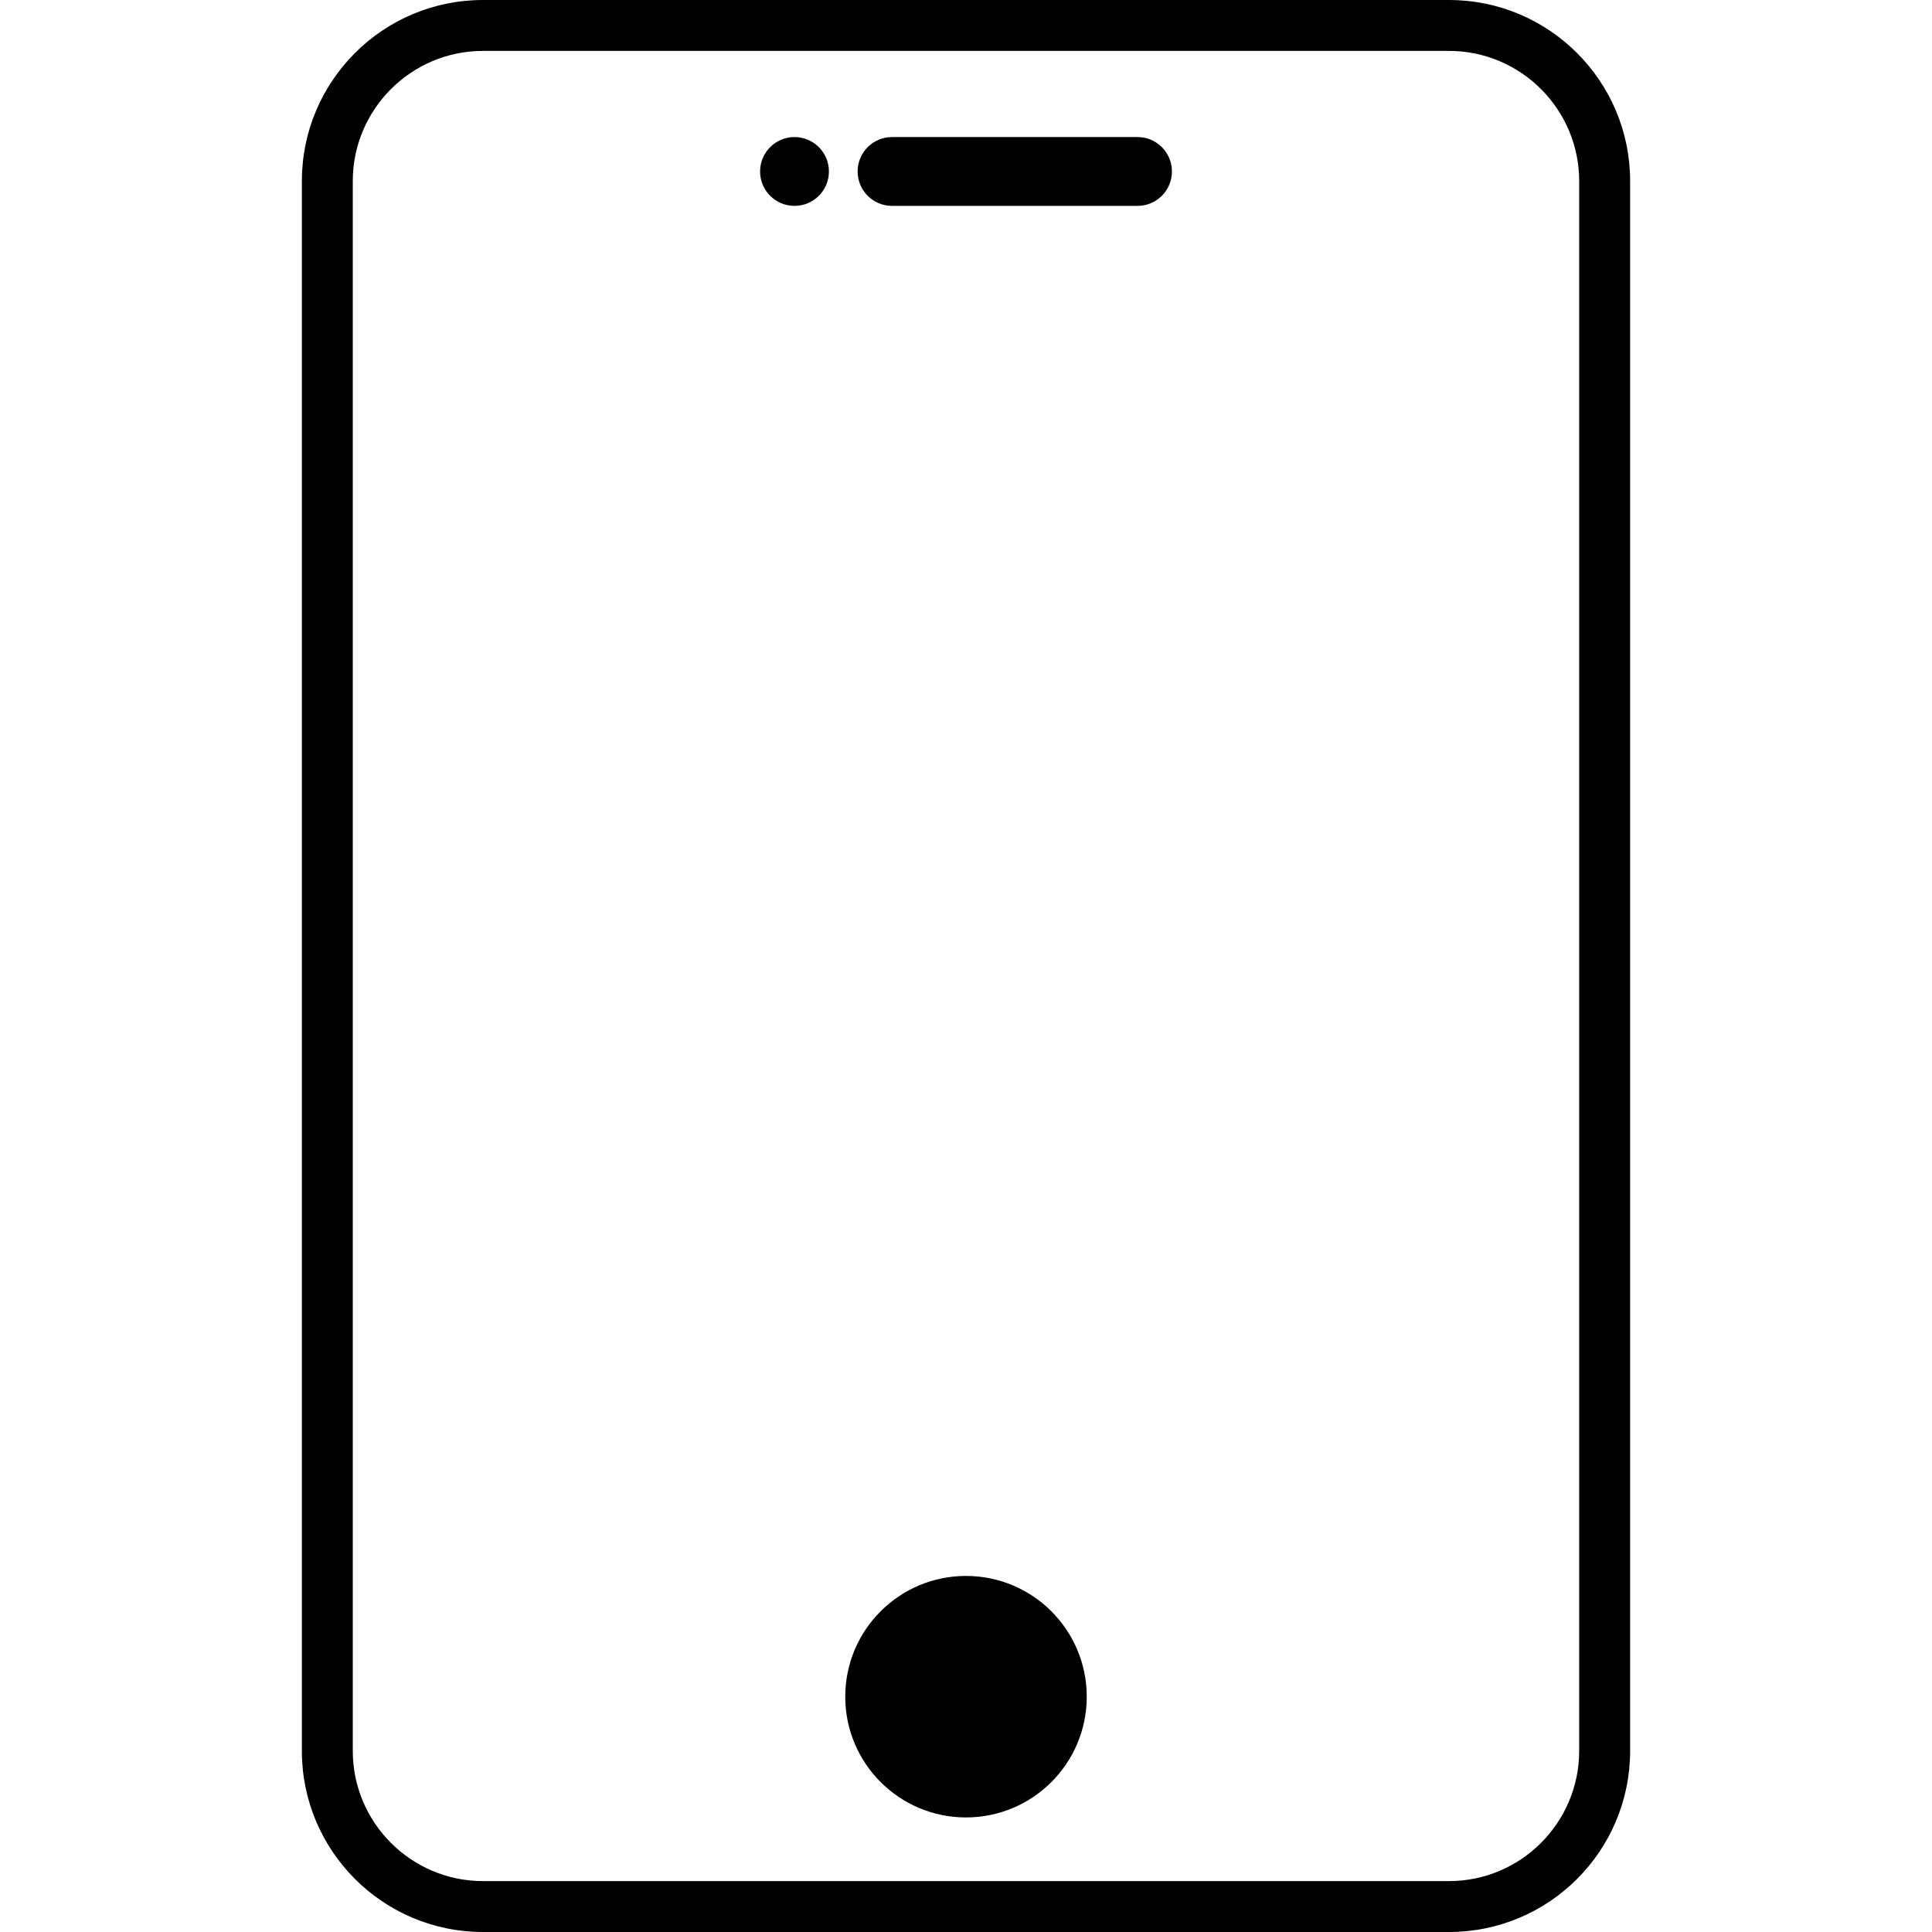
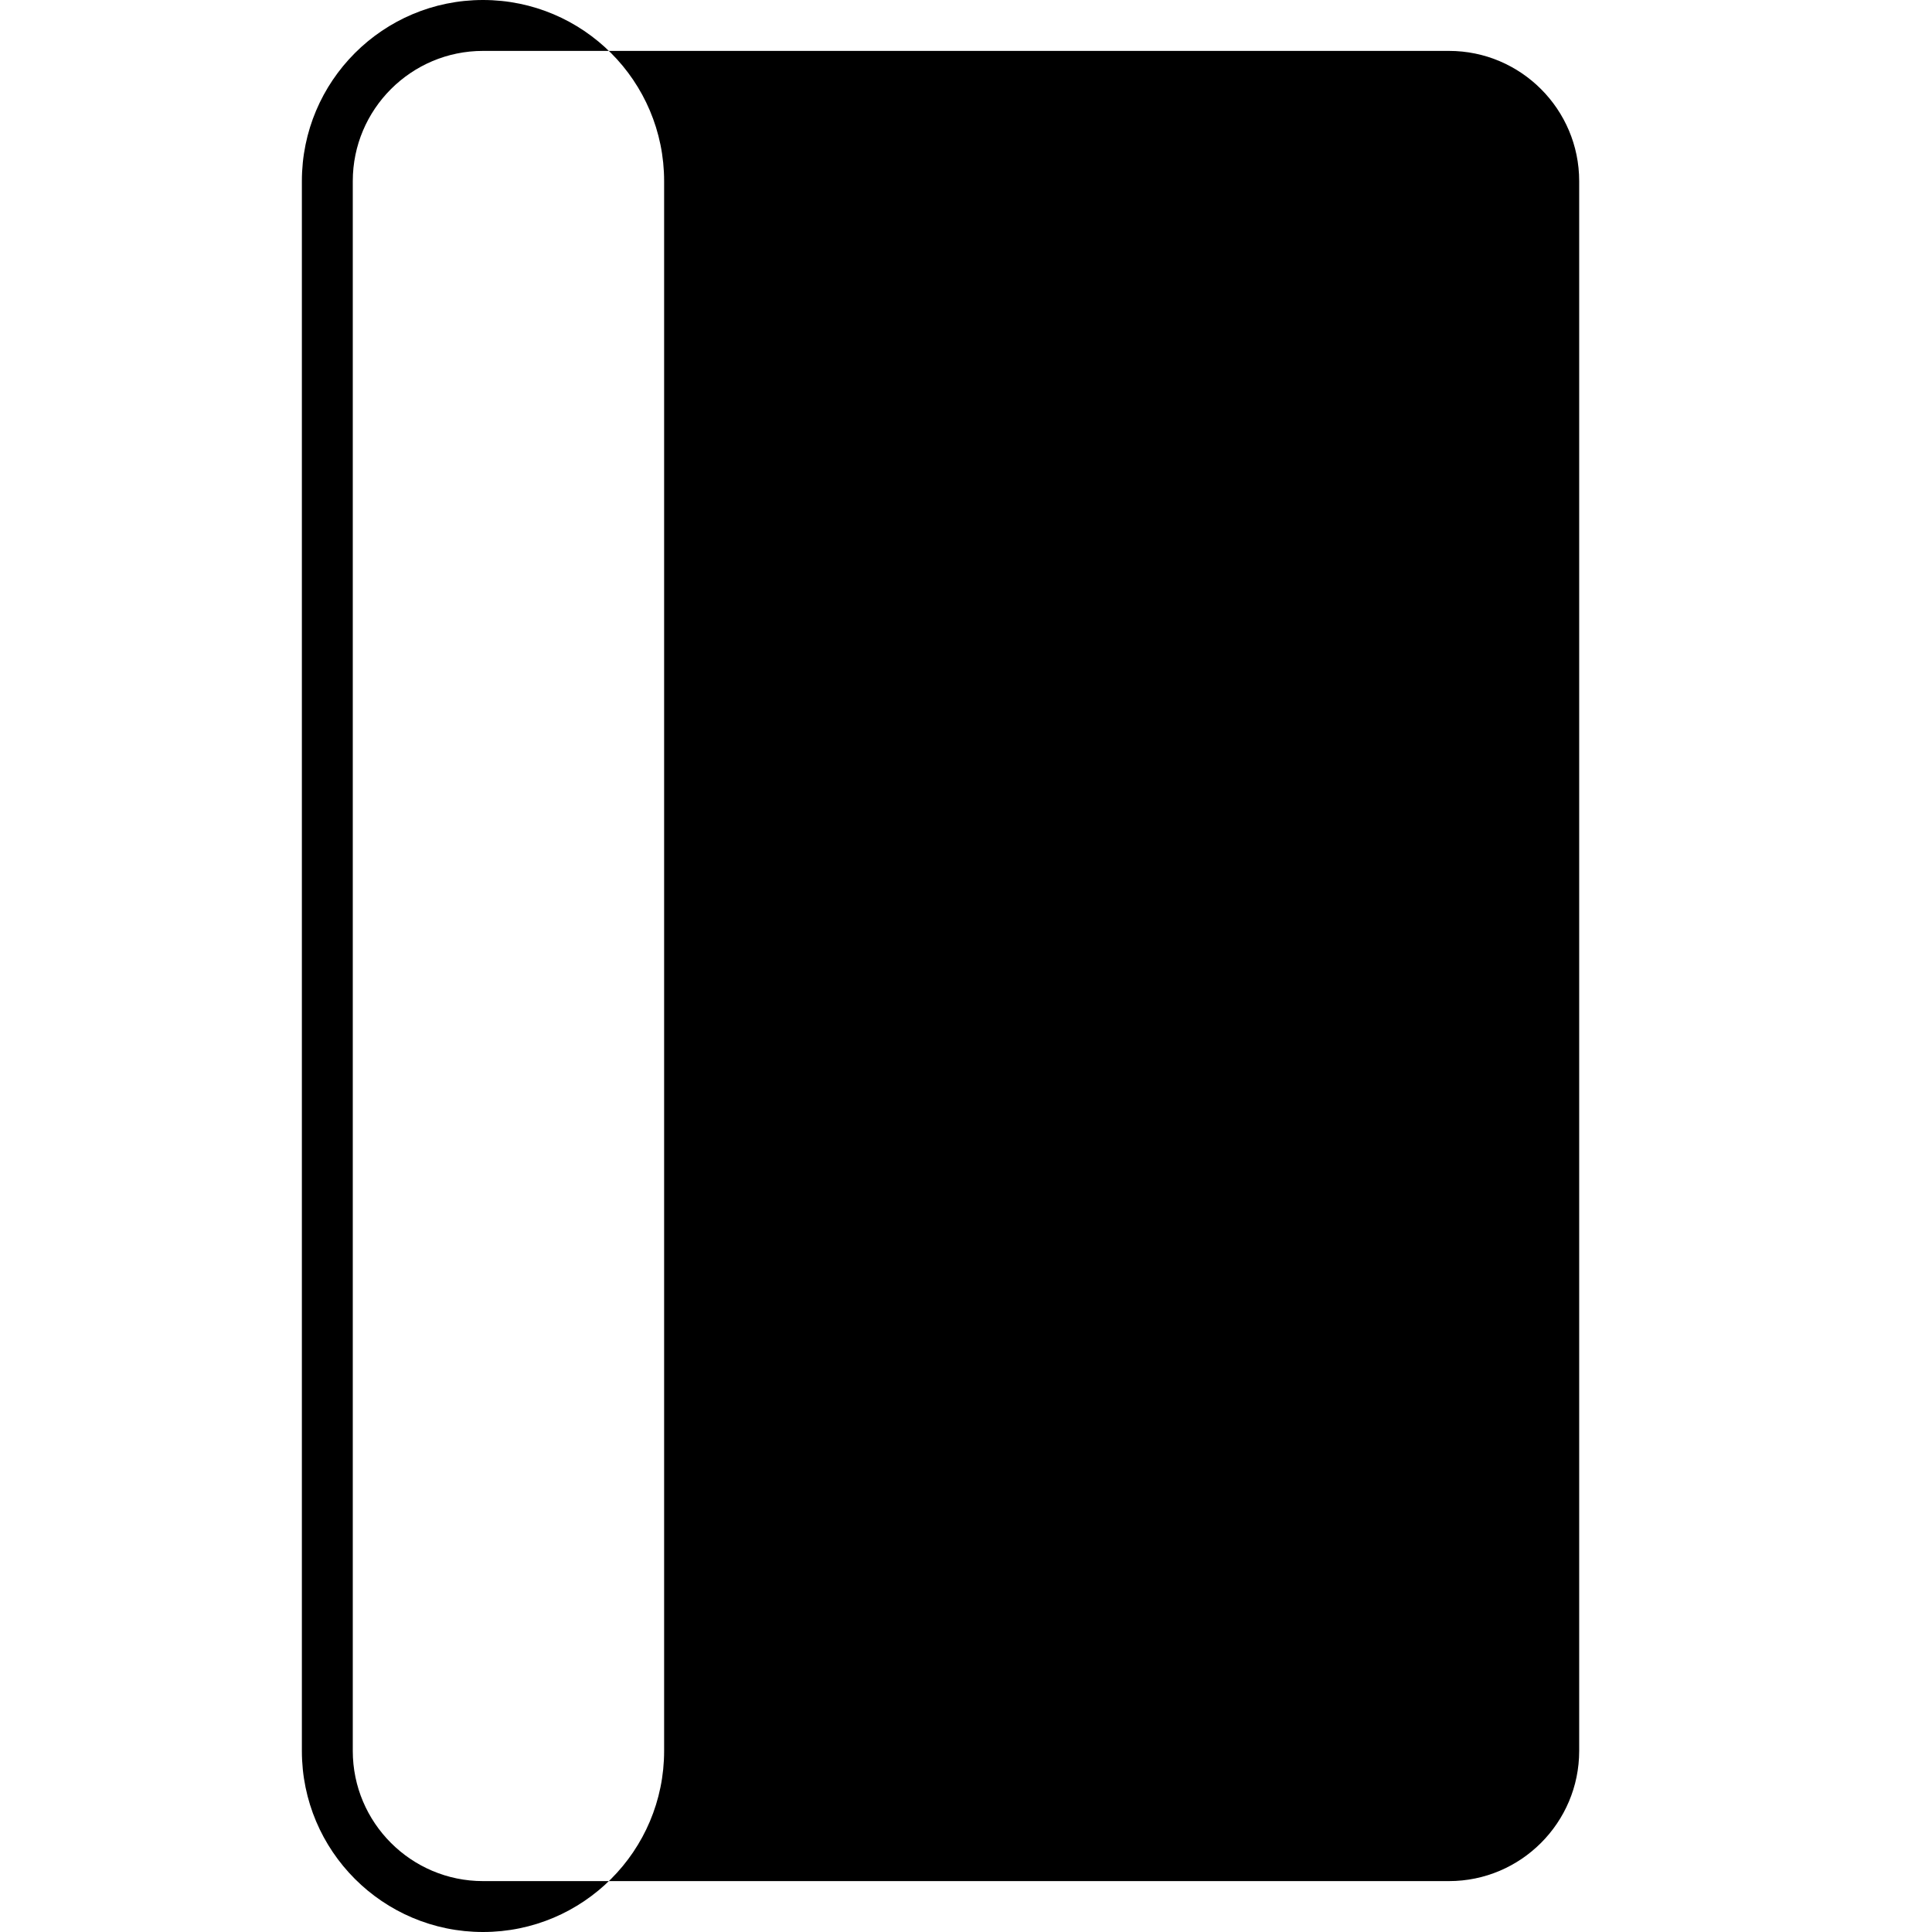
<svg xmlns="http://www.w3.org/2000/svg" id="Layer_1" viewBox="0 0 512 512">
-   <circle cx="256" cy="449.64" r="32" />
-   <path d="M384,0H128c-26.51,0-48,21.49-48,48V464c0,26.5,21.49,48,48,48H384c26.51,0,48-21.49,48-48V48c0-26.51-21.5-48-48-48Zm34.5,464c0,19.03-15.48,34.51-34.5,34.51H128c-19.03,0-34.51-15.48-34.51-34.51V48c0-19.03,15.48-34.51,34.51-34.51H384c19.02,0,34.5,15.48,34.5,34.51V464Z" />
+   <path d="M384,0H128c-26.51,0-48,21.49-48,48V464c0,26.5,21.49,48,48,48c26.51,0,48-21.49,48-48V48c0-26.51-21.5-48-48-48Zm34.5,464c0,19.03-15.48,34.51-34.5,34.51H128c-19.03,0-34.51-15.48-34.51-34.51V48c0-19.03,15.48-34.51,34.51-34.51H384c19.02,0,34.5,15.48,34.5,34.51V464Z" />
  <path d="M301.45,36.32h-65.05c-5.04,0-9.12,4.08-9.12,9.12s4.08,9.12,9.12,9.12h65.05c5.04,0,9.12-4.08,9.12-9.12s-4.08-9.12-9.12-9.12Z" />
  <circle cx="210.55" cy="45.44" r="9.12" />
</svg>